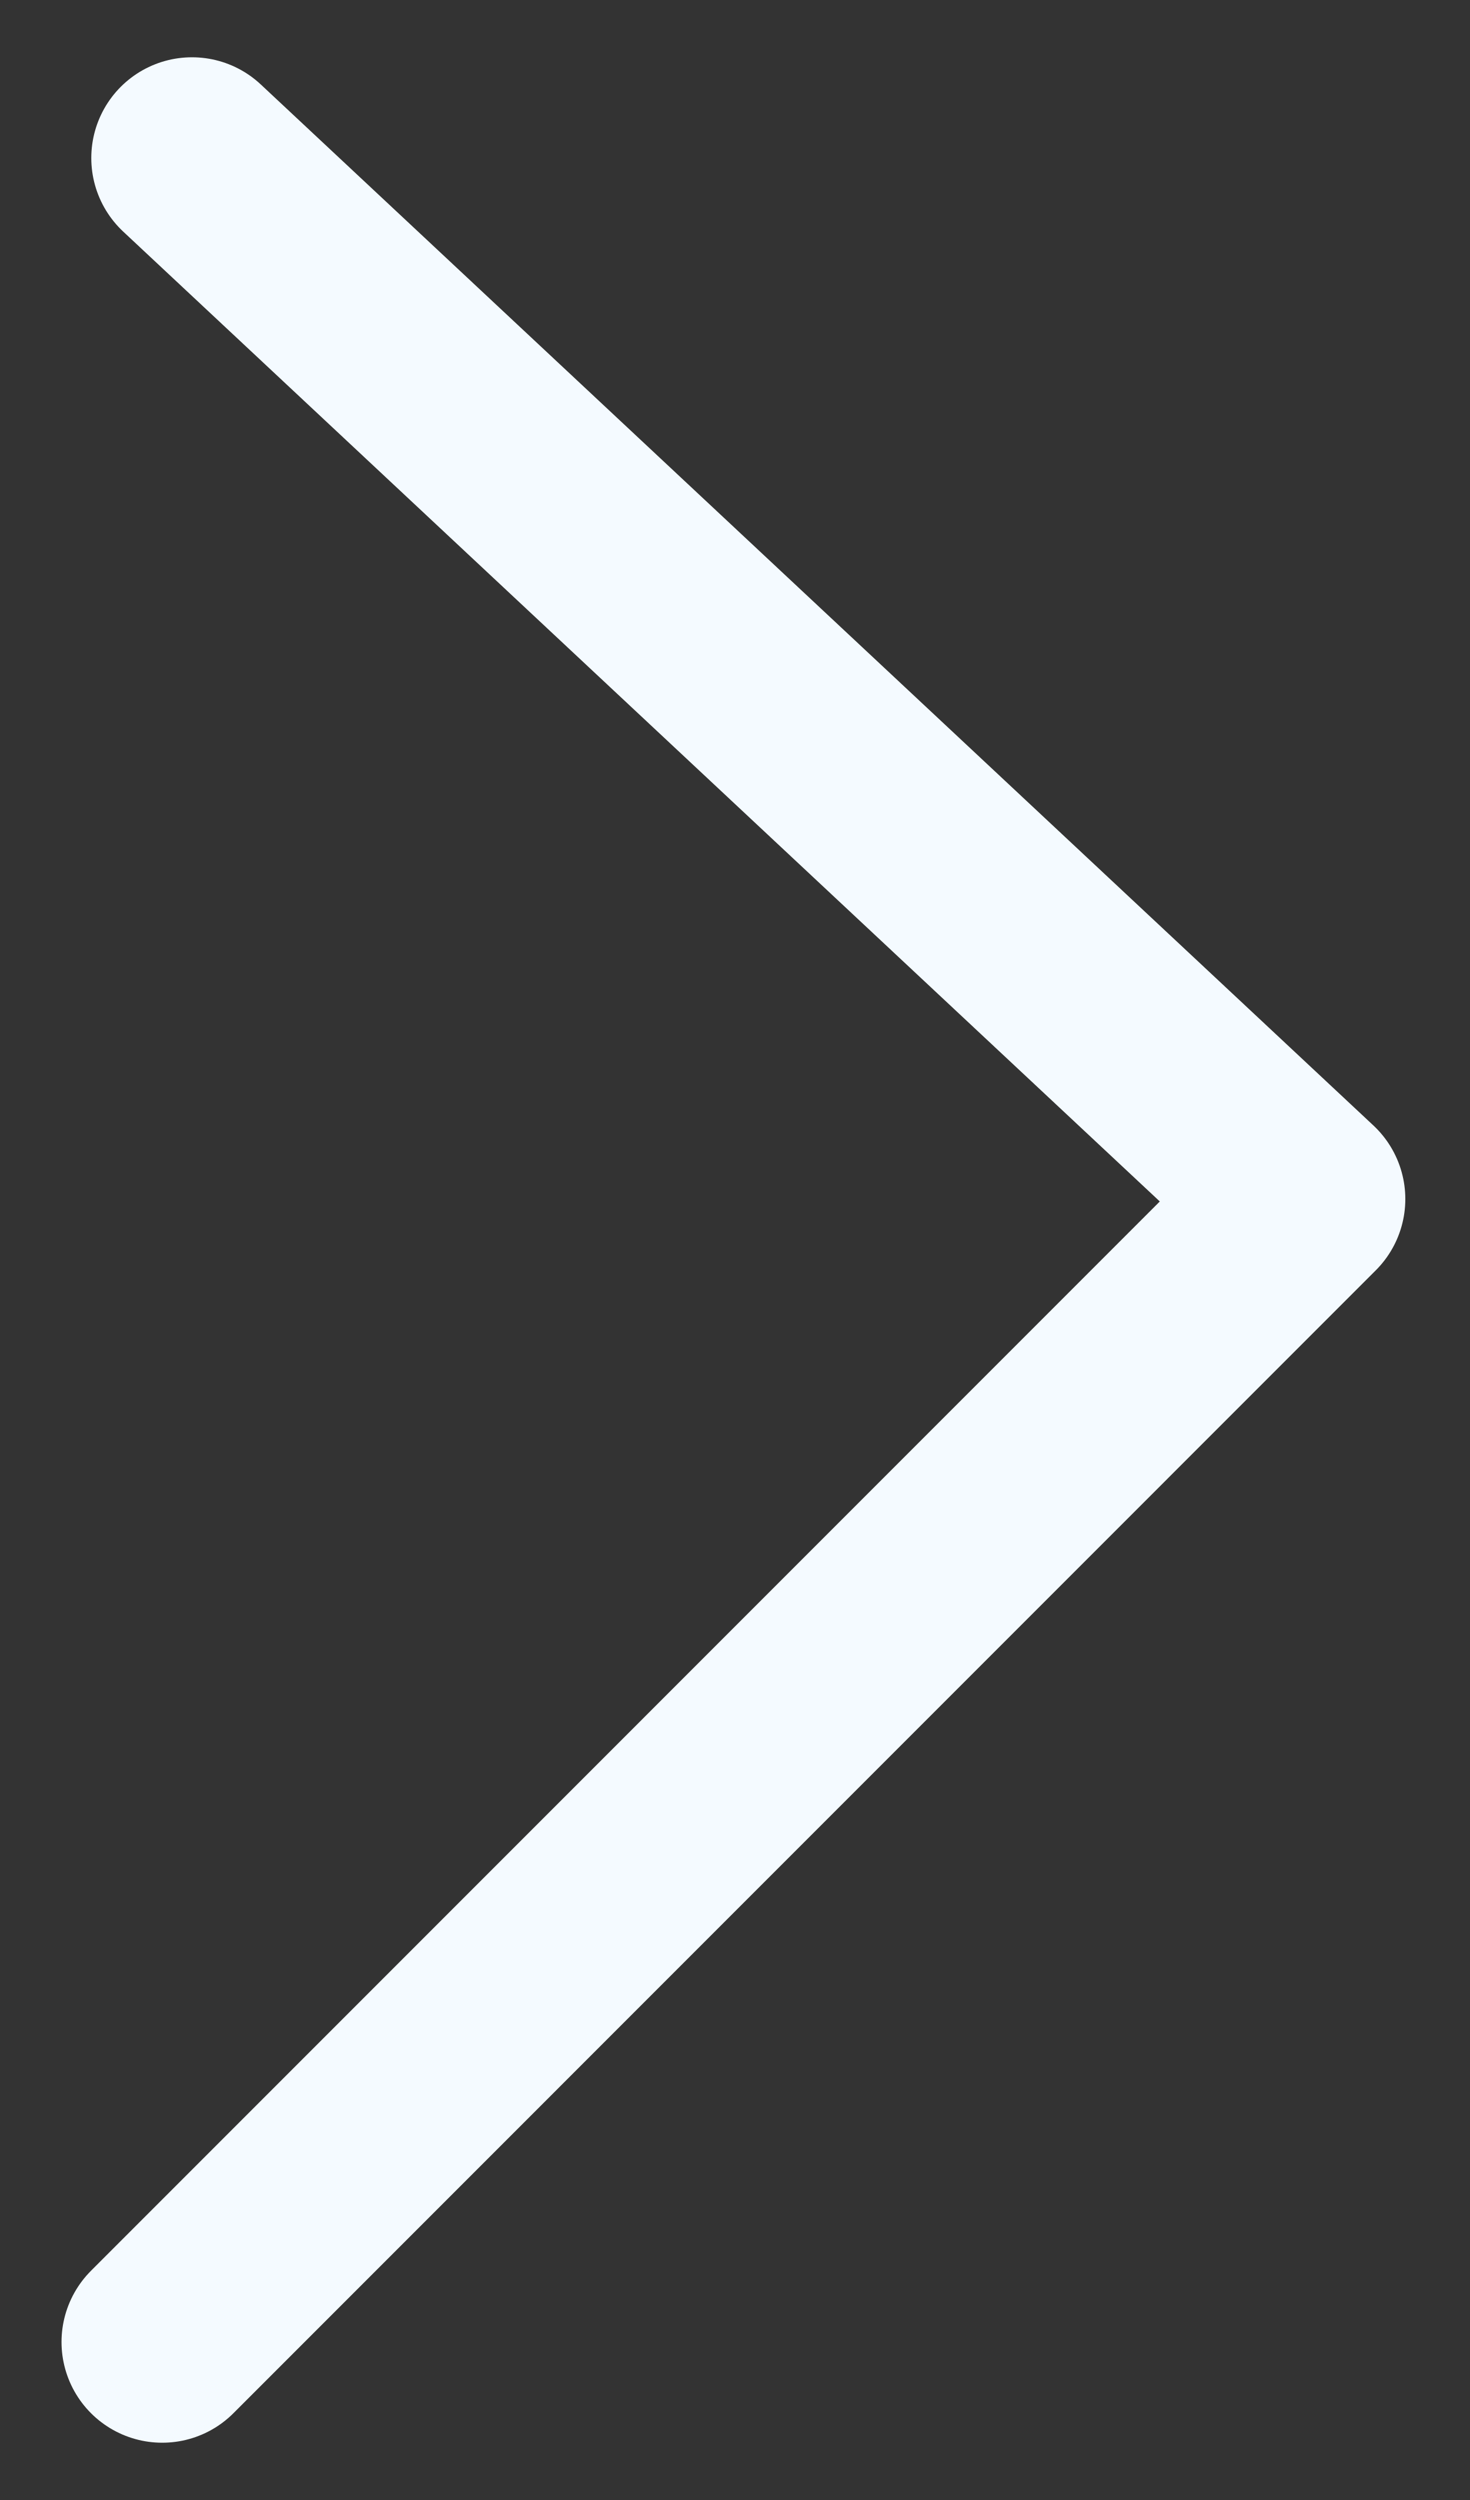
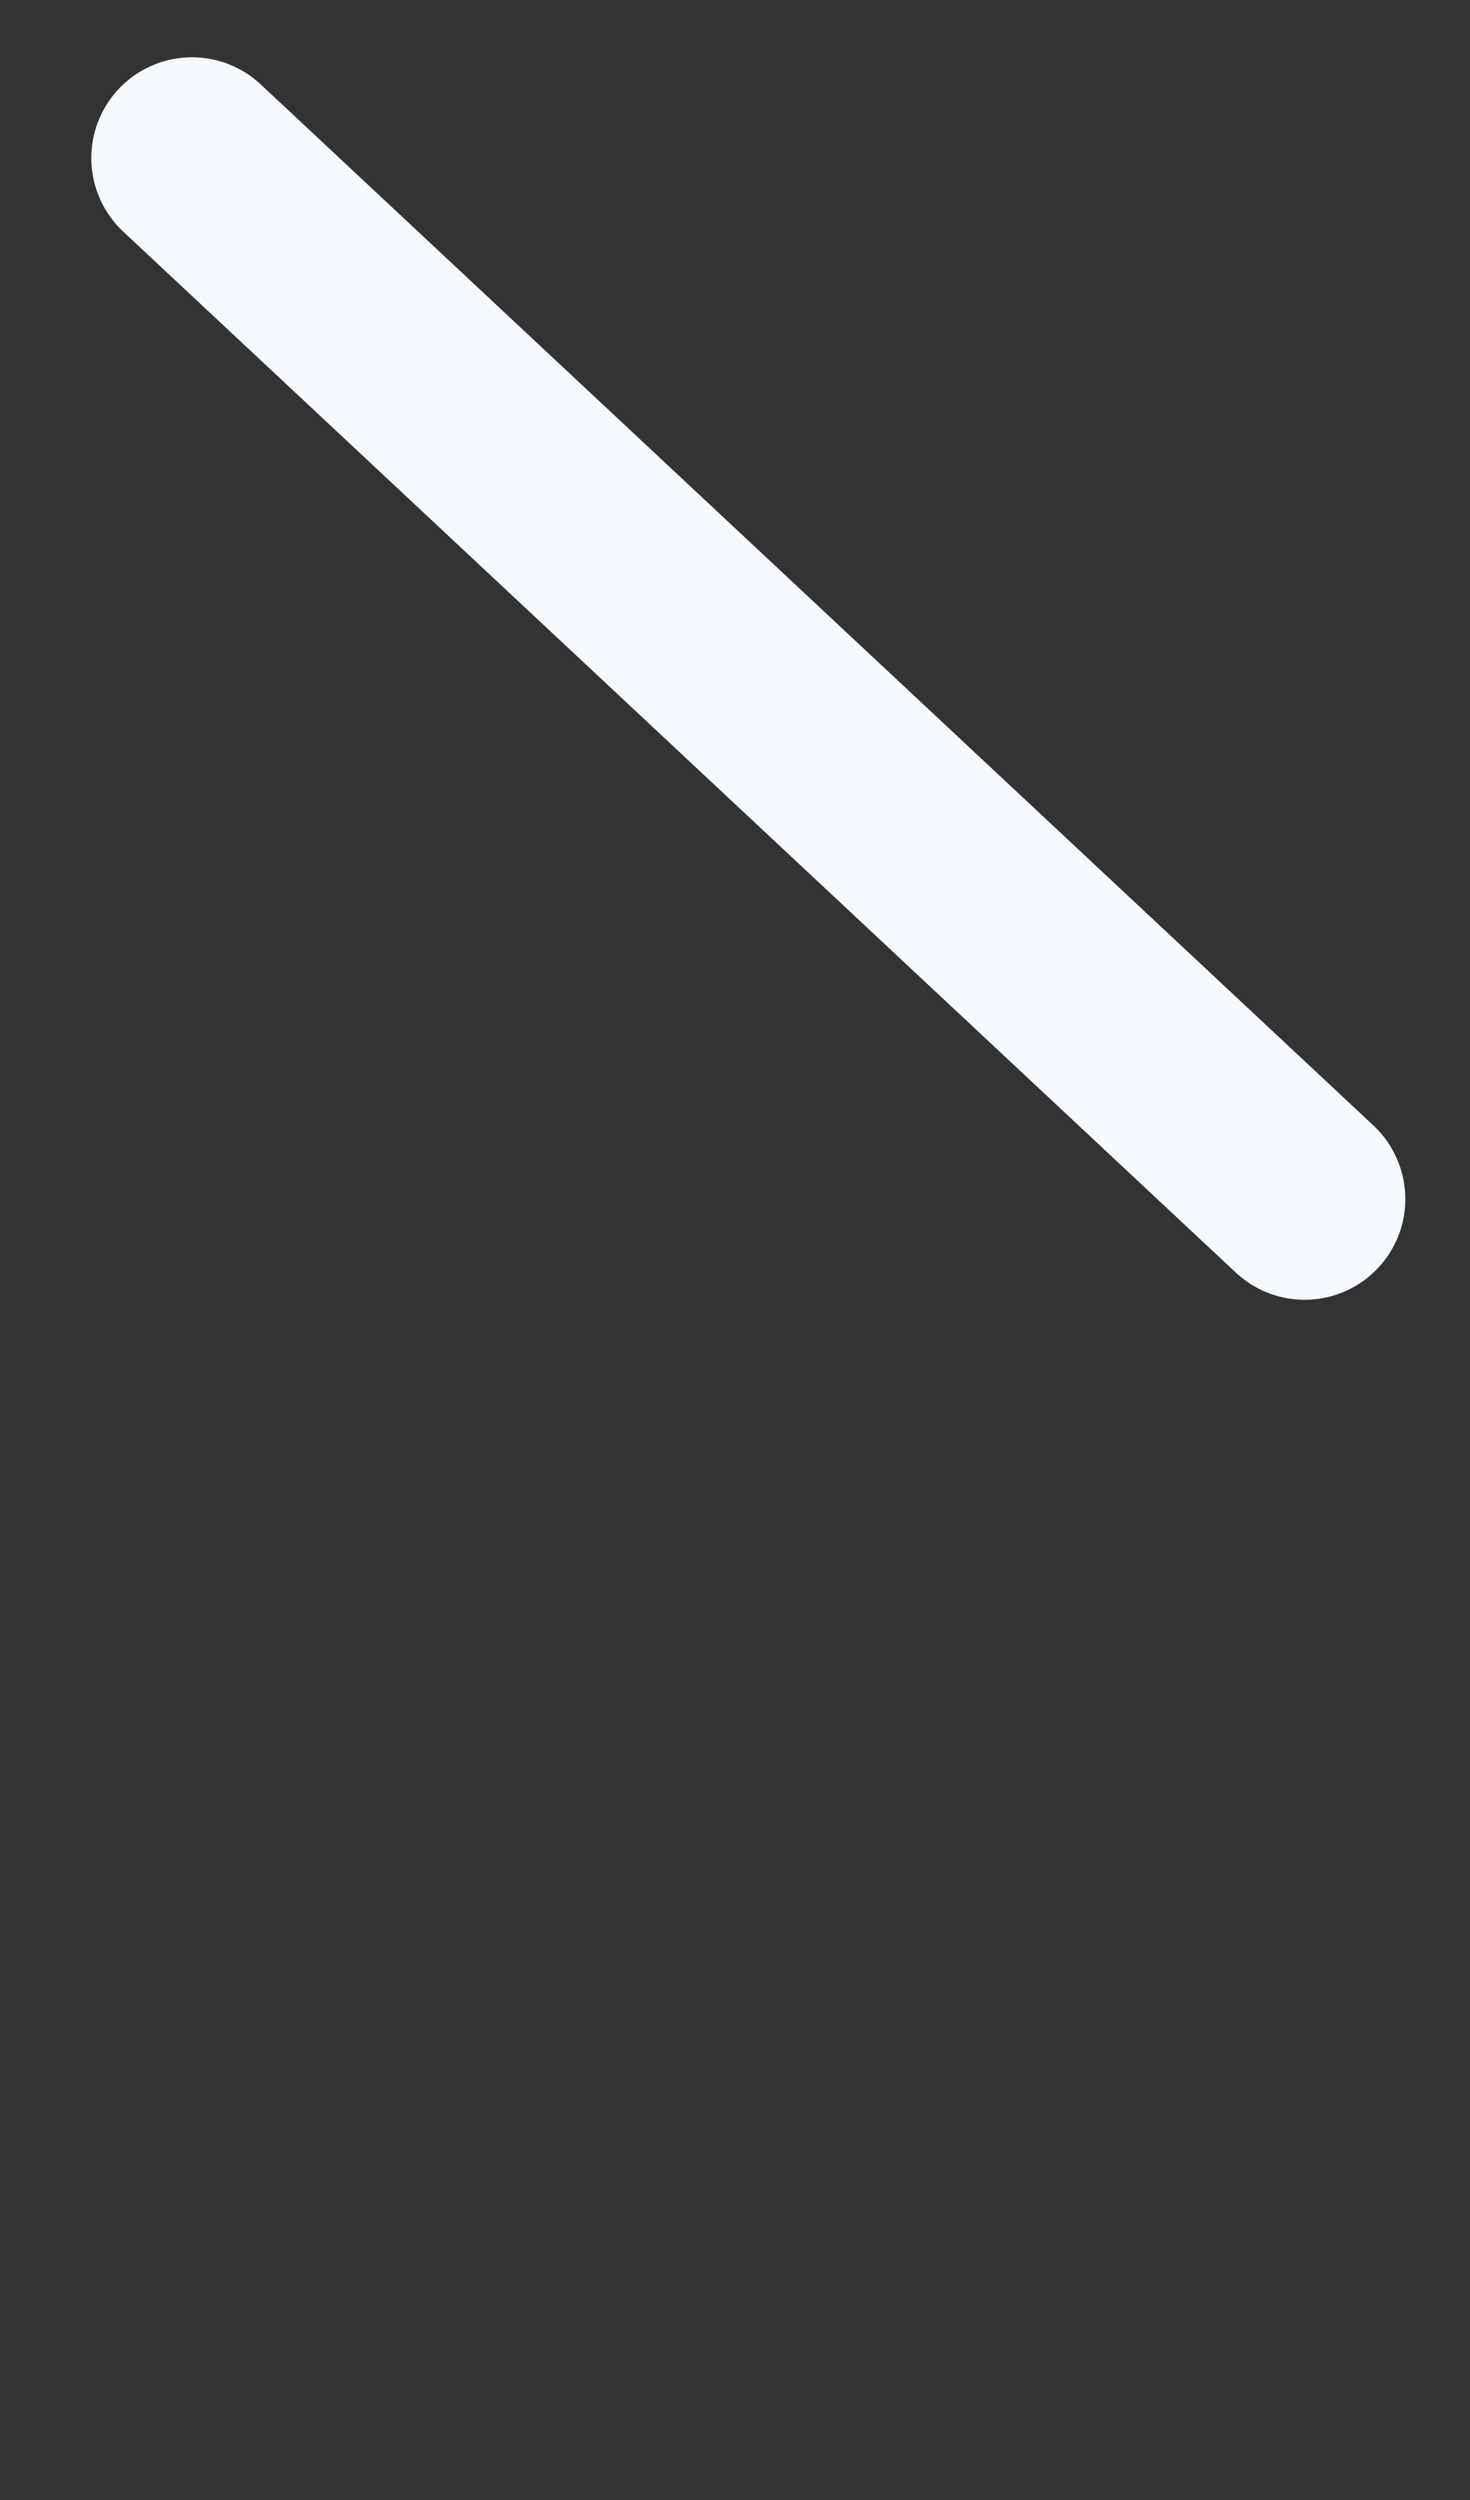
<svg xmlns="http://www.w3.org/2000/svg" width="20" height="34" viewBox="0 0 20 34" fill="none">
  <rect x="0" y="0" width="20" height="34" fill="#333333" stroke="none" />
-   <path d="M2.612 2.149L17.75 16.307L2.207 31.851" stroke="#F4FAFF" stroke-width="2.74" stroke-linecap="round" stroke-linejoin="round" />
+   <path d="M2.612 2.149L17.75 16.307" stroke="#F4FAFF" stroke-width="2.74" stroke-linecap="round" stroke-linejoin="round" />
</svg>